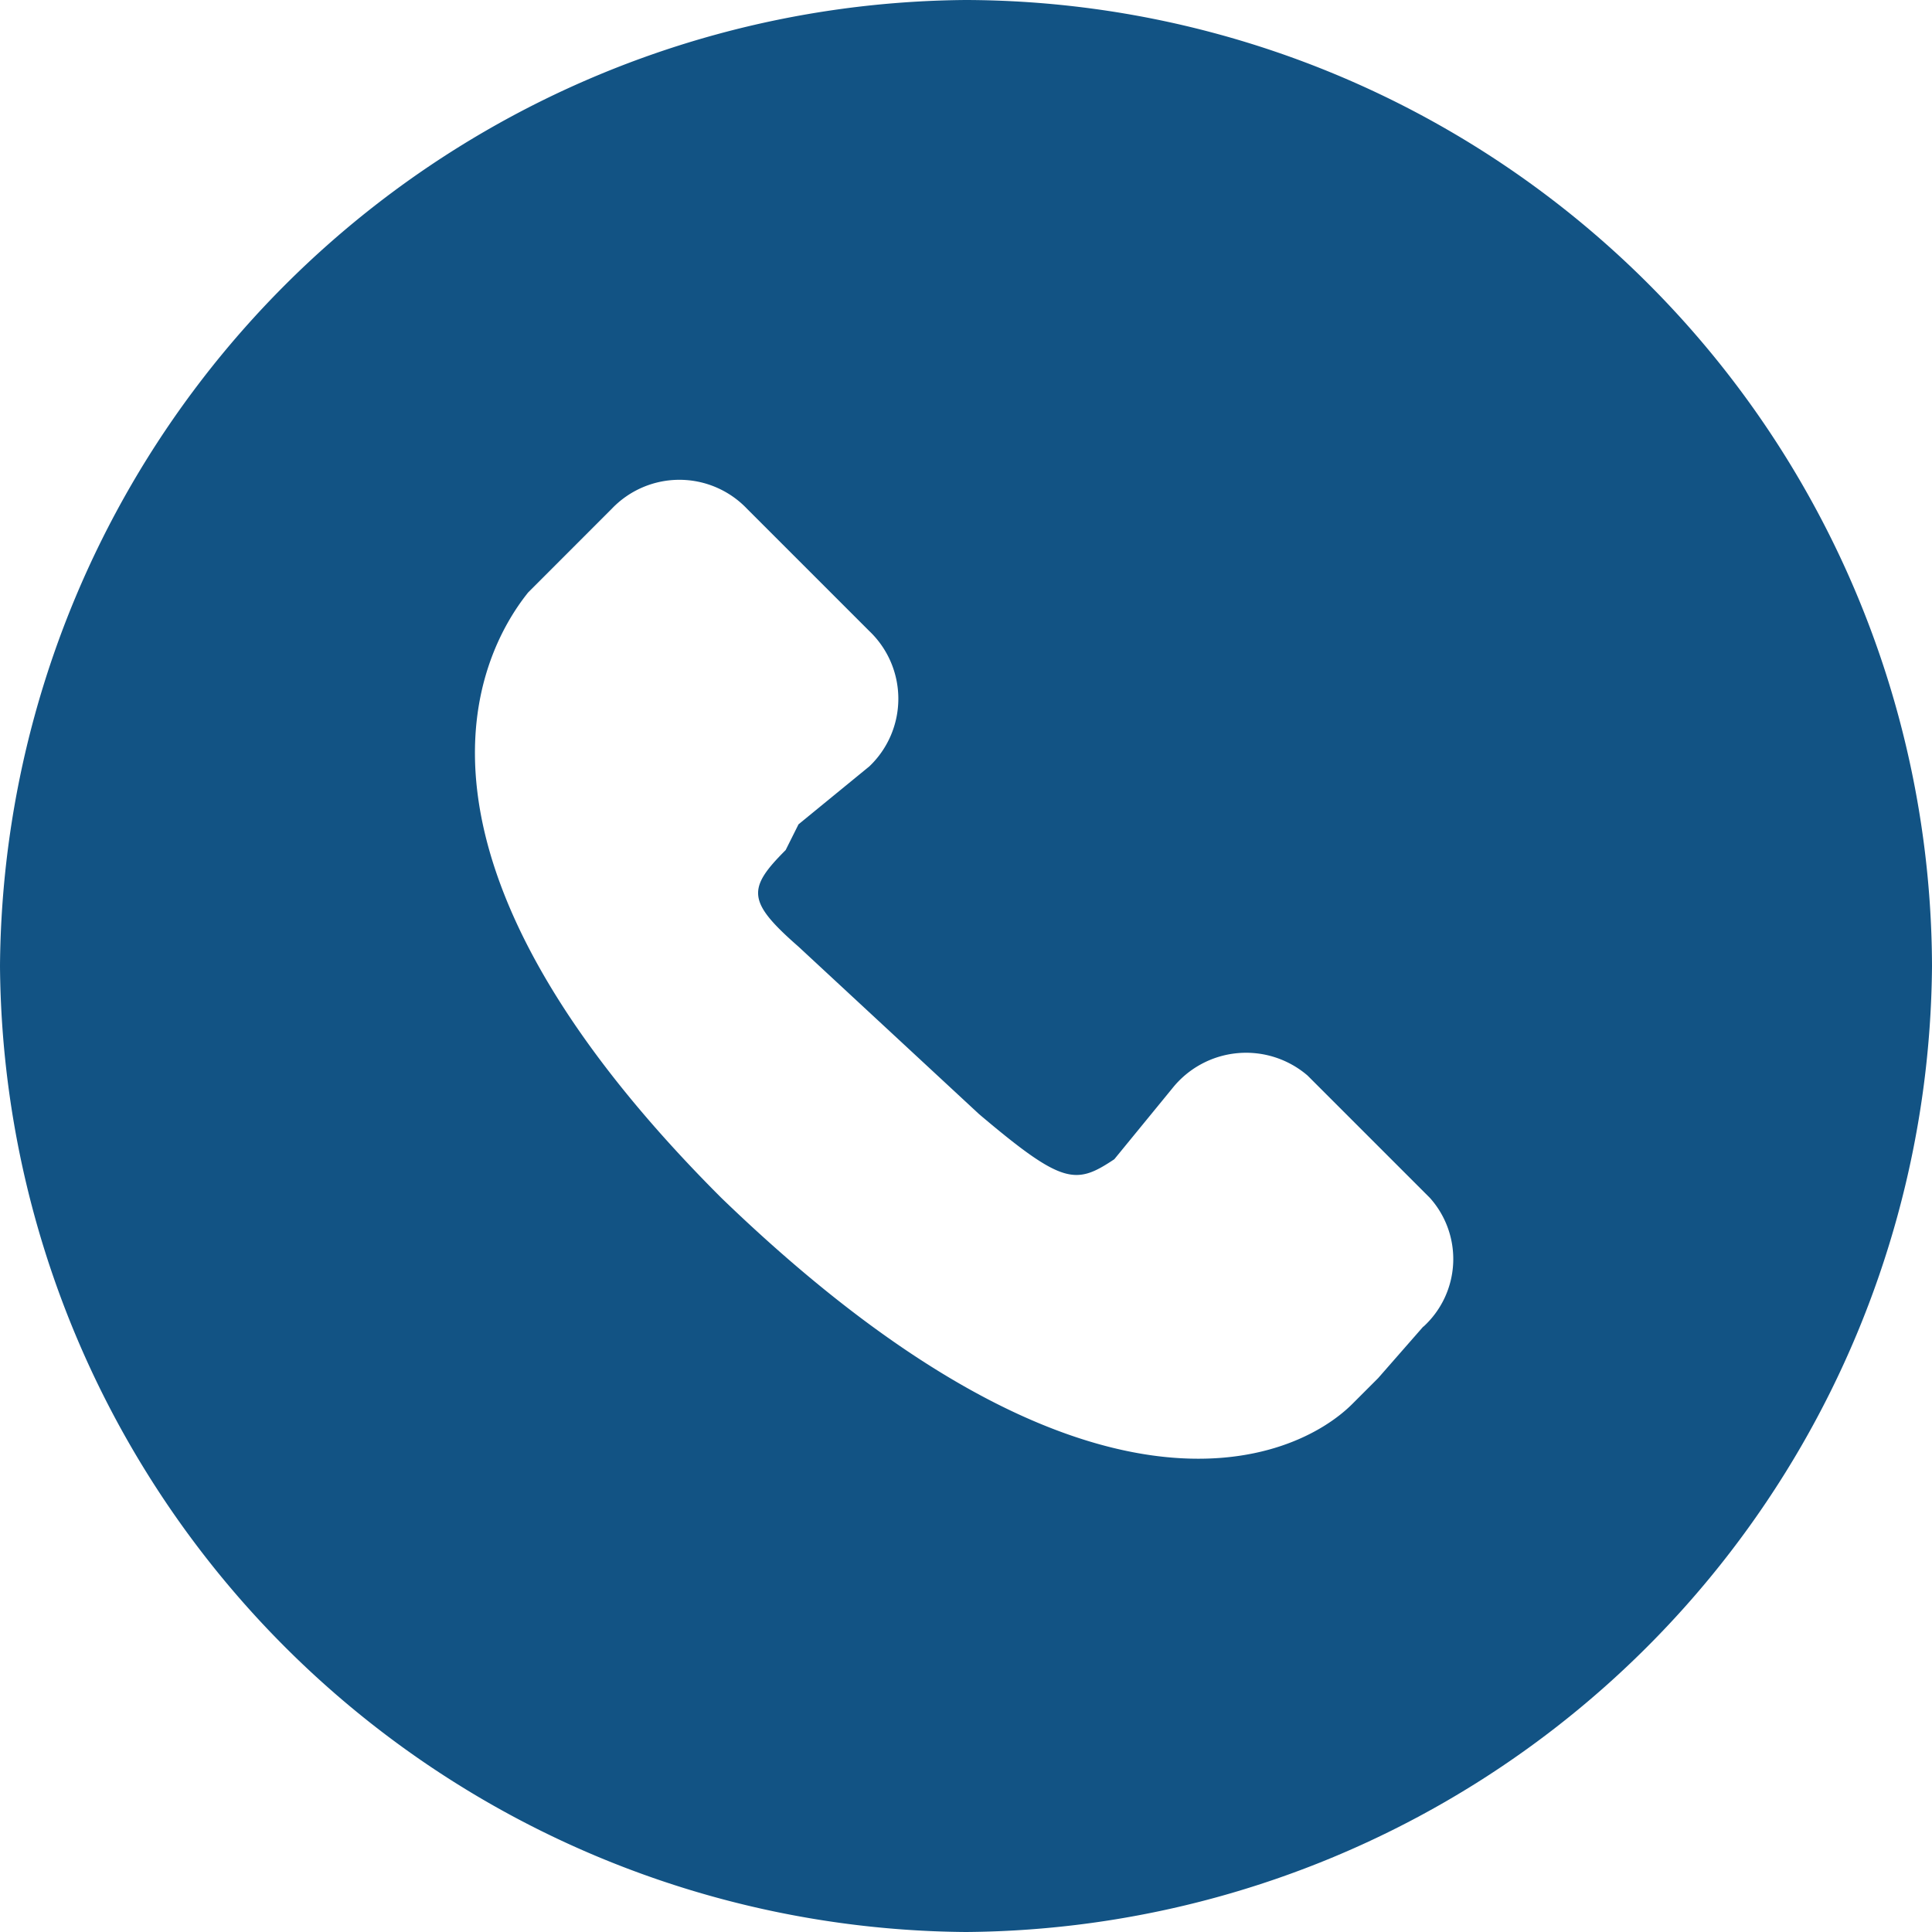
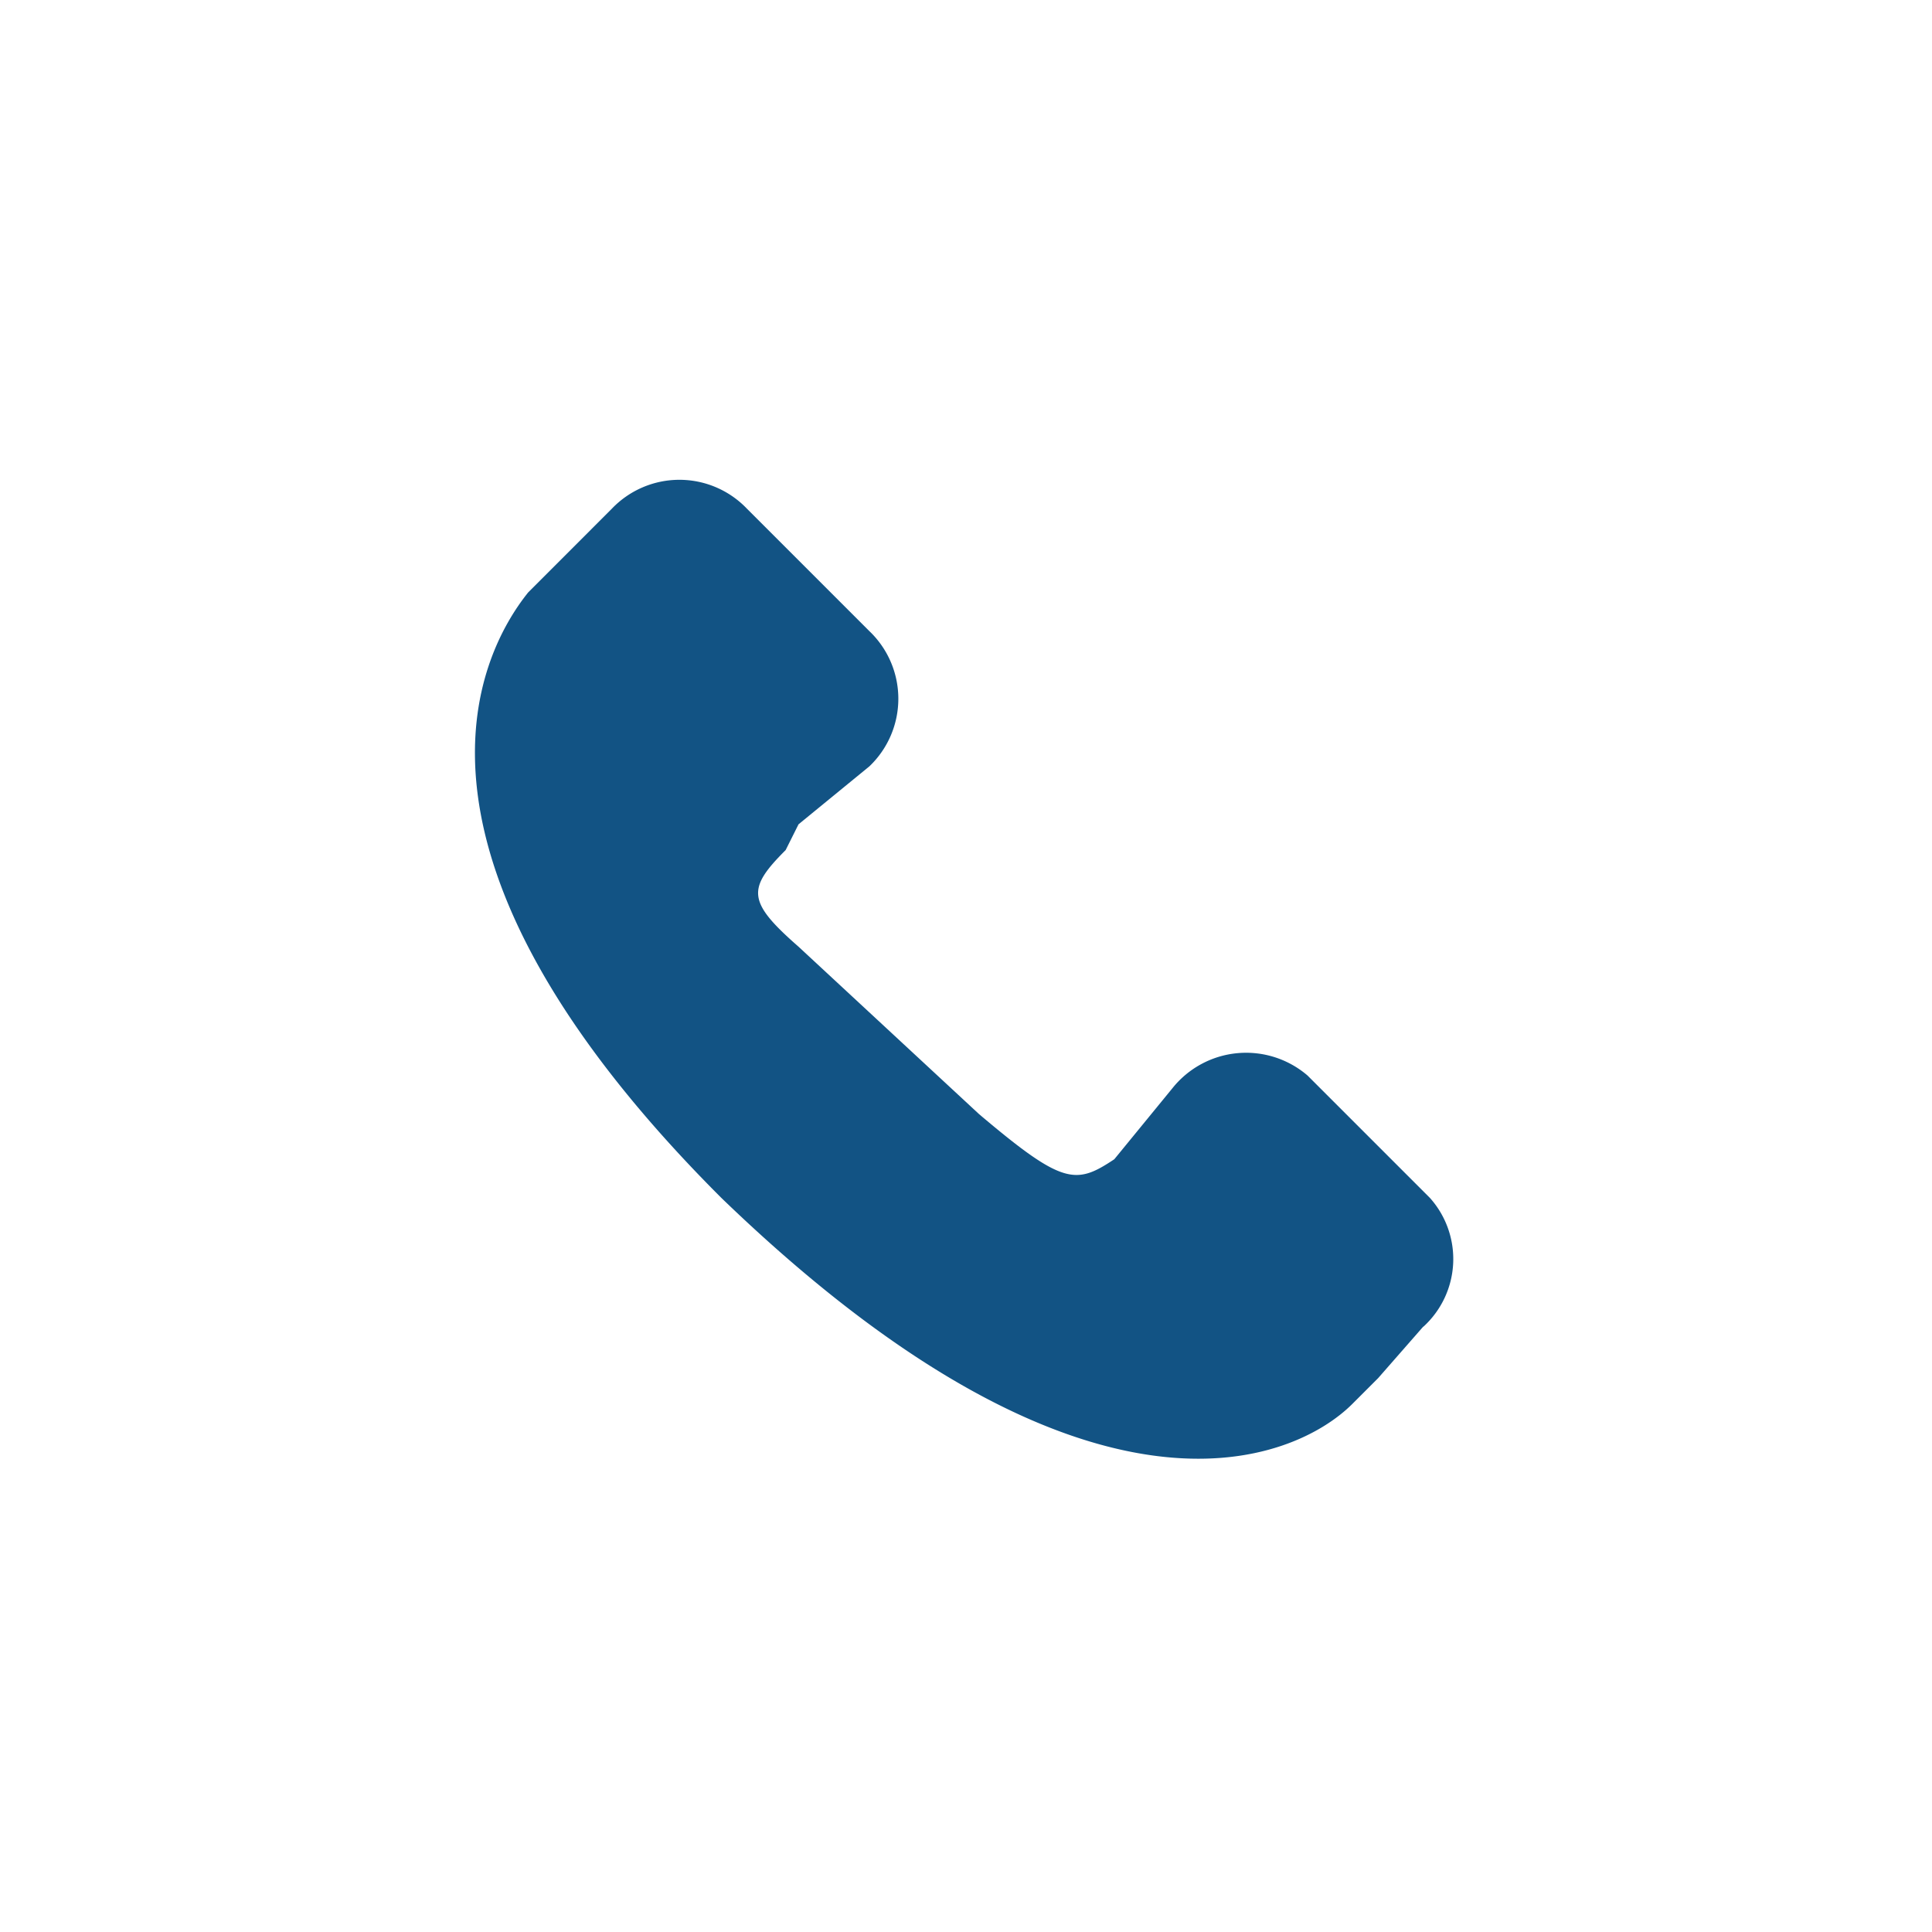
<svg xmlns="http://www.w3.org/2000/svg" width="32.559" height="32.559" viewBox="0 0 32.559 32.559">
  <g id="组_540" data-name="组 540" transform="translate(-36.835)">
-     <path id="tb7" d="M16.279,0A16.4,16.4,0,0,0,0,16.279,16.4,16.4,0,0,0,16.279,32.559,16.4,16.4,0,0,0,32.559,16.279,16.327,16.327,0,0,0,16.279,0Zm7.706,22.357-.76.868-.217.217-.217.217c-.977.977-4.45,2.5-10.636-3.473C6.4,14.434,8.031,11.07,8.9,9.985L10.31,8.574a1.574,1.574,0,0,1,2.279,0l2.062,2.062a1.574,1.574,0,0,1,0,2.279l-1.194.977-.217.434c-.651.651-.651.868.217,1.628L16.5,18.776c1.411,1.194,1.628,1.194,2.279.76l.977-1.194a1.589,1.589,0,0,1,2.279-.217l2.062,2.062a1.544,1.544,0,0,1-.109,2.171Z" transform="translate(36.835)" fill="#125384" />
+     <path id="tb7" d="M16.279,0Zm7.706,22.357-.76.868-.217.217-.217.217c-.977.977-4.45,2.5-10.636-3.473C6.4,14.434,8.031,11.07,8.9,9.985L10.31,8.574a1.574,1.574,0,0,1,2.279,0l2.062,2.062a1.574,1.574,0,0,1,0,2.279l-1.194.977-.217.434c-.651.651-.651.868.217,1.628L16.5,18.776c1.411,1.194,1.628,1.194,2.279.76l.977-1.194a1.589,1.589,0,0,1,2.279-.217l2.062,2.062a1.544,1.544,0,0,1-.109,2.171Z" transform="translate(36.835)" fill="#125384" />
  </g>
</svg>